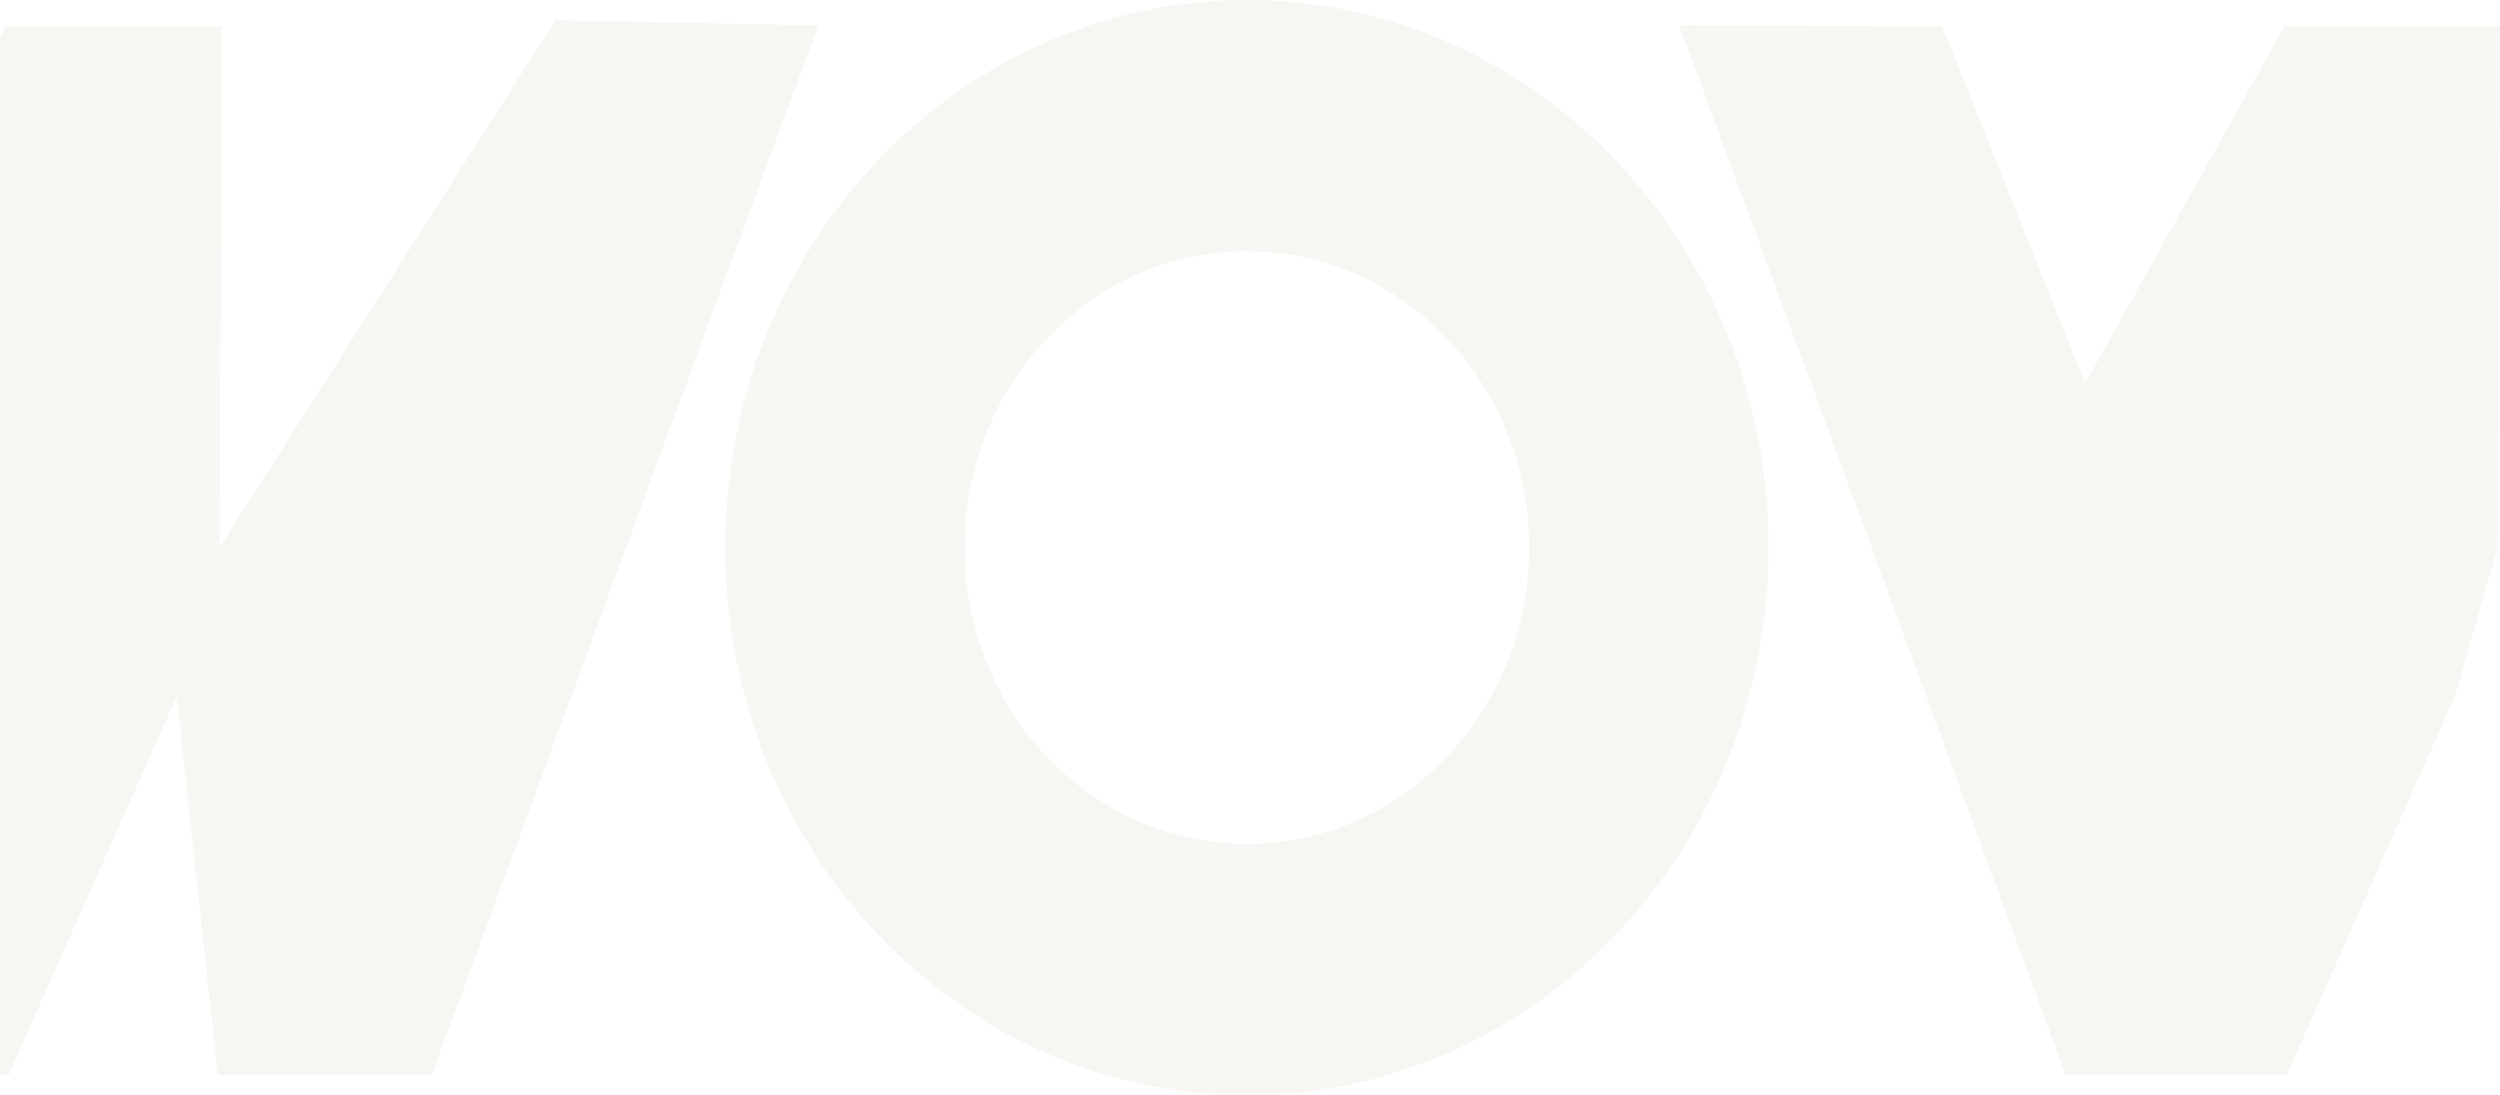
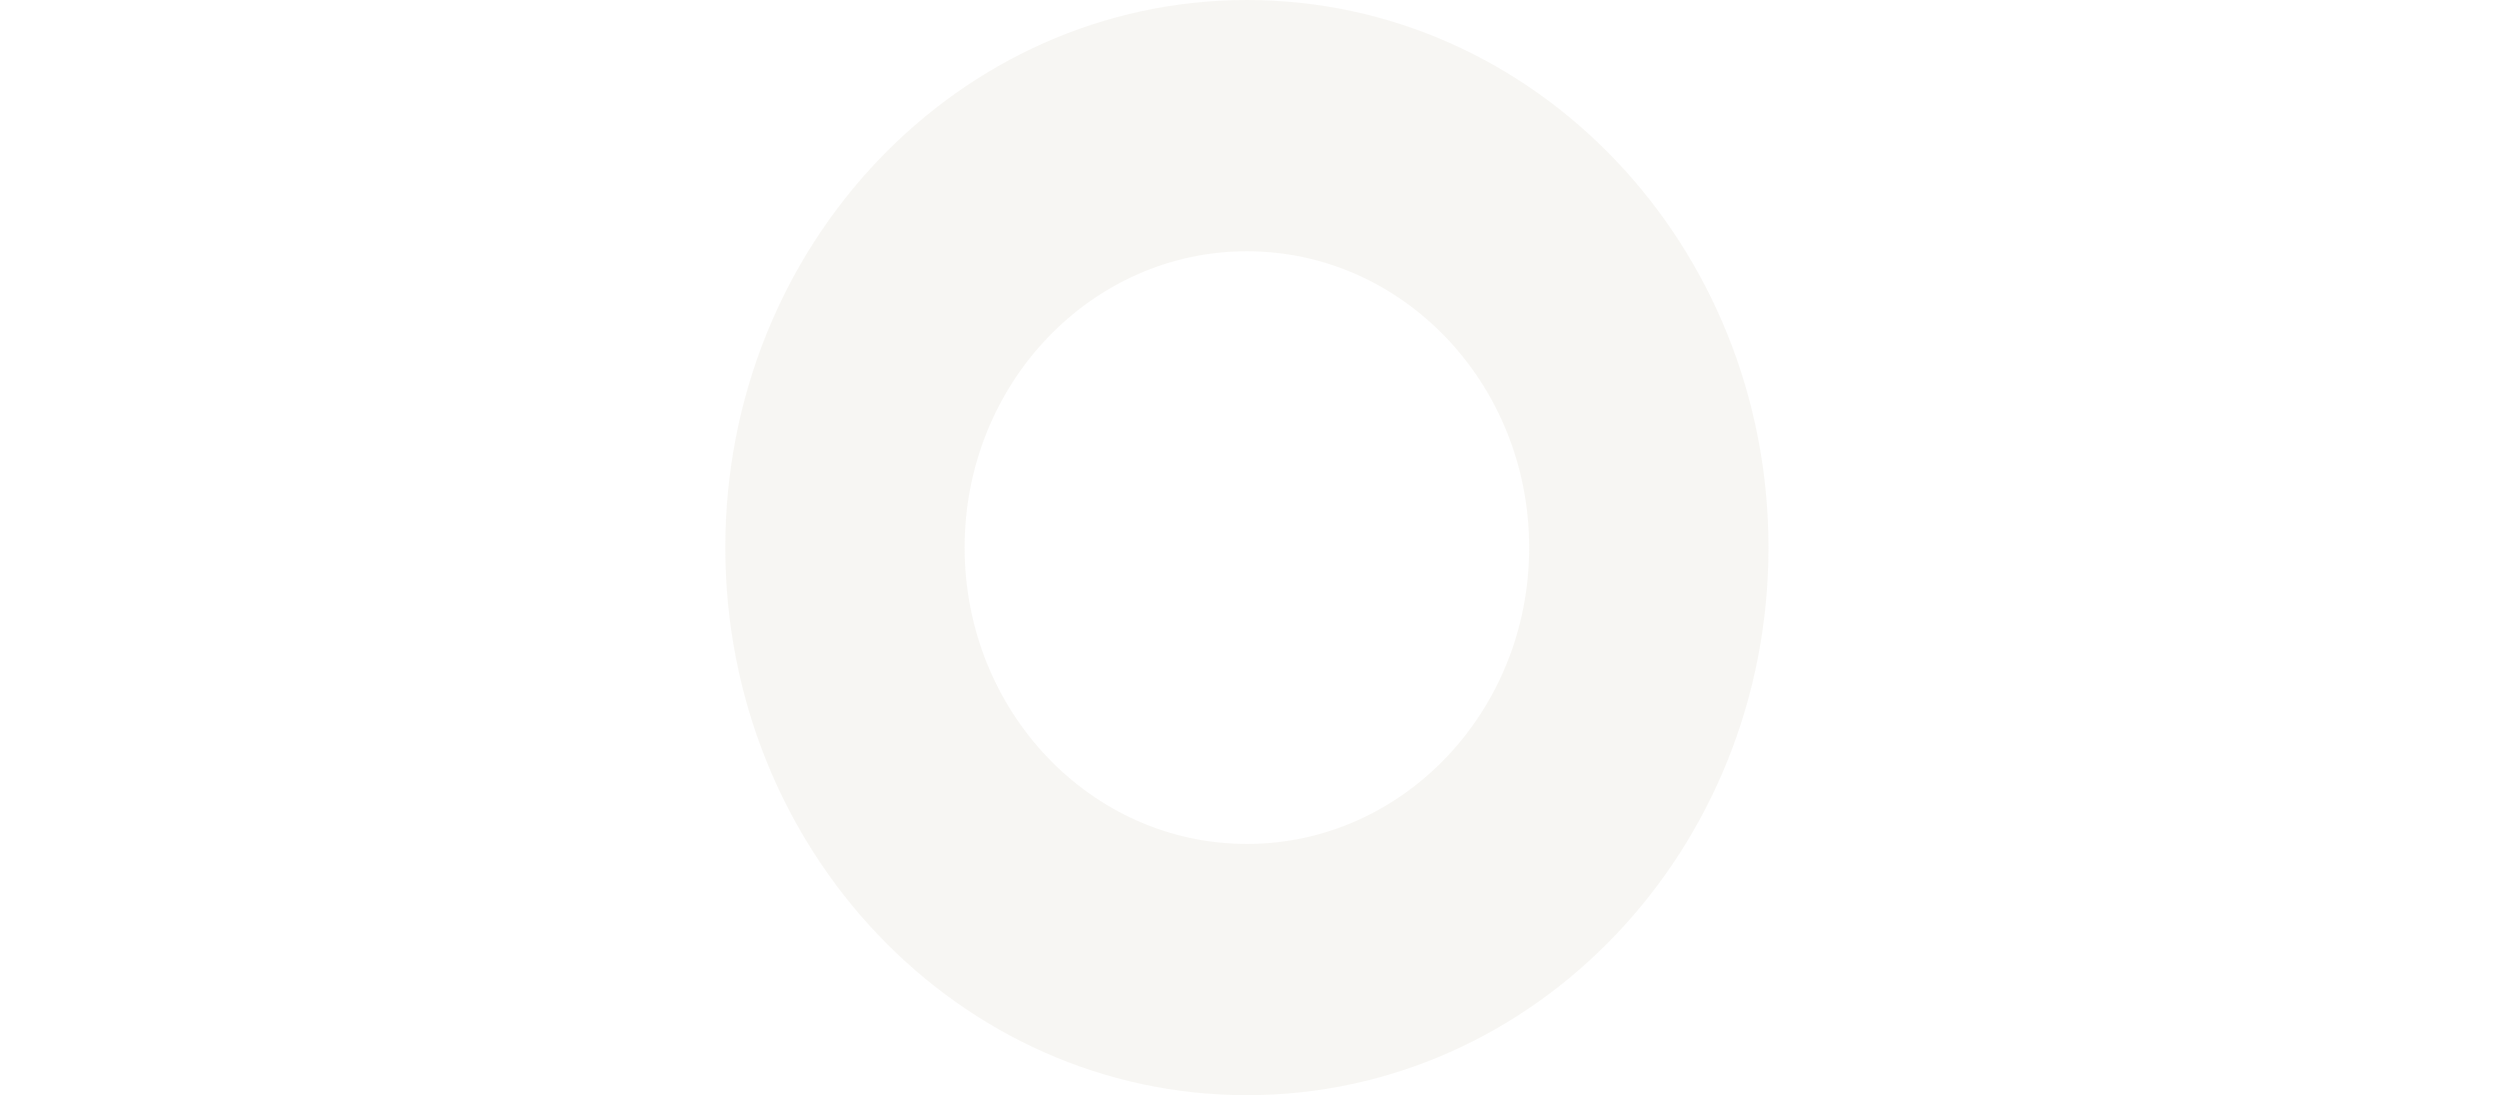
<svg xmlns="http://www.w3.org/2000/svg" id="Capa_1" version="1.1" viewBox="0 0 2522.12 1104.894">
  <defs>
    <style>
      .st0 {
        opacity: .12;
      }

      .st1 {
        fill: #bfb69a;
      }
    </style>
  </defs>
  <g class="st0">
    <path class="st1" d="M1257.935,0c-290.621,0-526.216,247.339-526.216,552.447s235.595,552.447,526.216,552.447c290.622,0,526.218-247.339,526.218-552.447S1548.557,0,1257.935,0ZM1257.935,851.398c-157.267,0-284.756-133.844-284.756-298.951,0-165.106,127.489-298.951,284.756-298.951s284.757,133.845,284.757,298.951c0,165.106-127.49,298.951-284.757,298.951Z" />
-     <polygon class="st1" points="1959.317 26.448 2103.61 386.651 2304.681 26.351 2522.12 26.351 2519.706 552.324 2476.553 702.501 2307.1 1084.439 2083.91 1084.439 1694.131 25.68 1959.317 26.448" />
-     <polygon class="st1" points="560.284 20.455 221.443 552.324 223.857 26.351 6.418 26.351 0 37.852 0 1084.439 8.837 1084.439 178.289 702.501 219.645 1084.439 435.691 1084.439 825.47 25.68 560.284 20.455" />
  </g>
</svg>